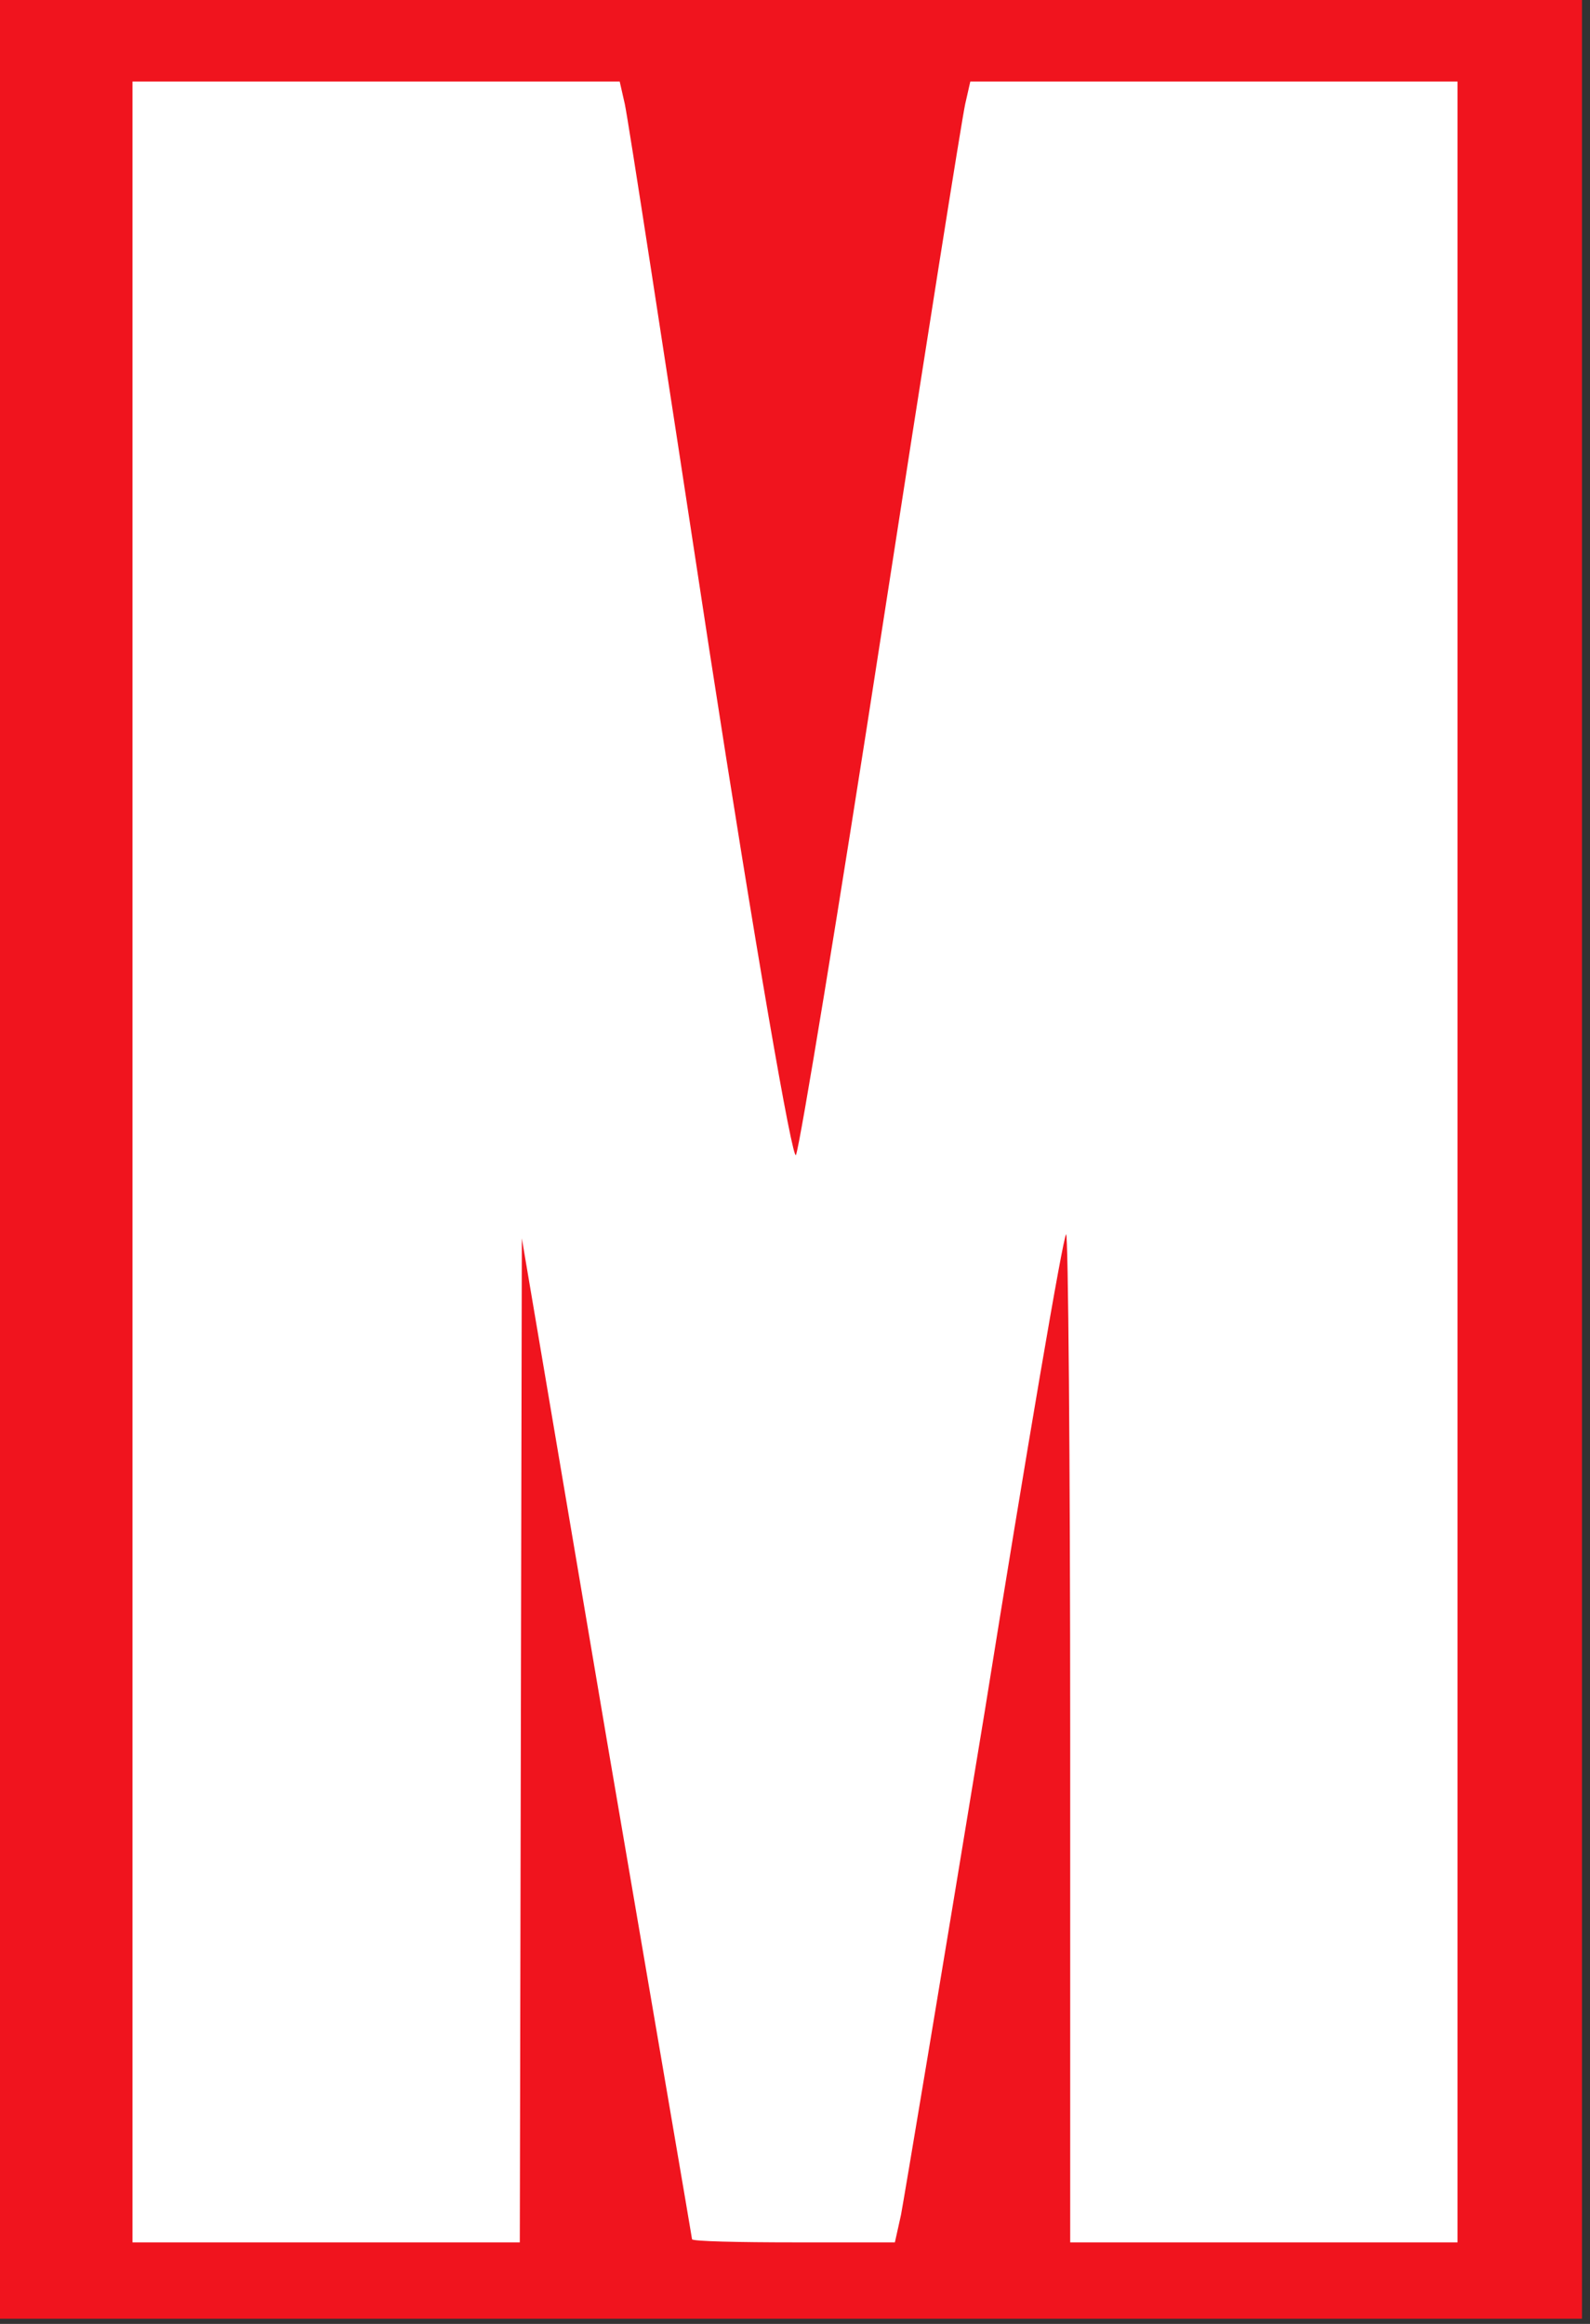
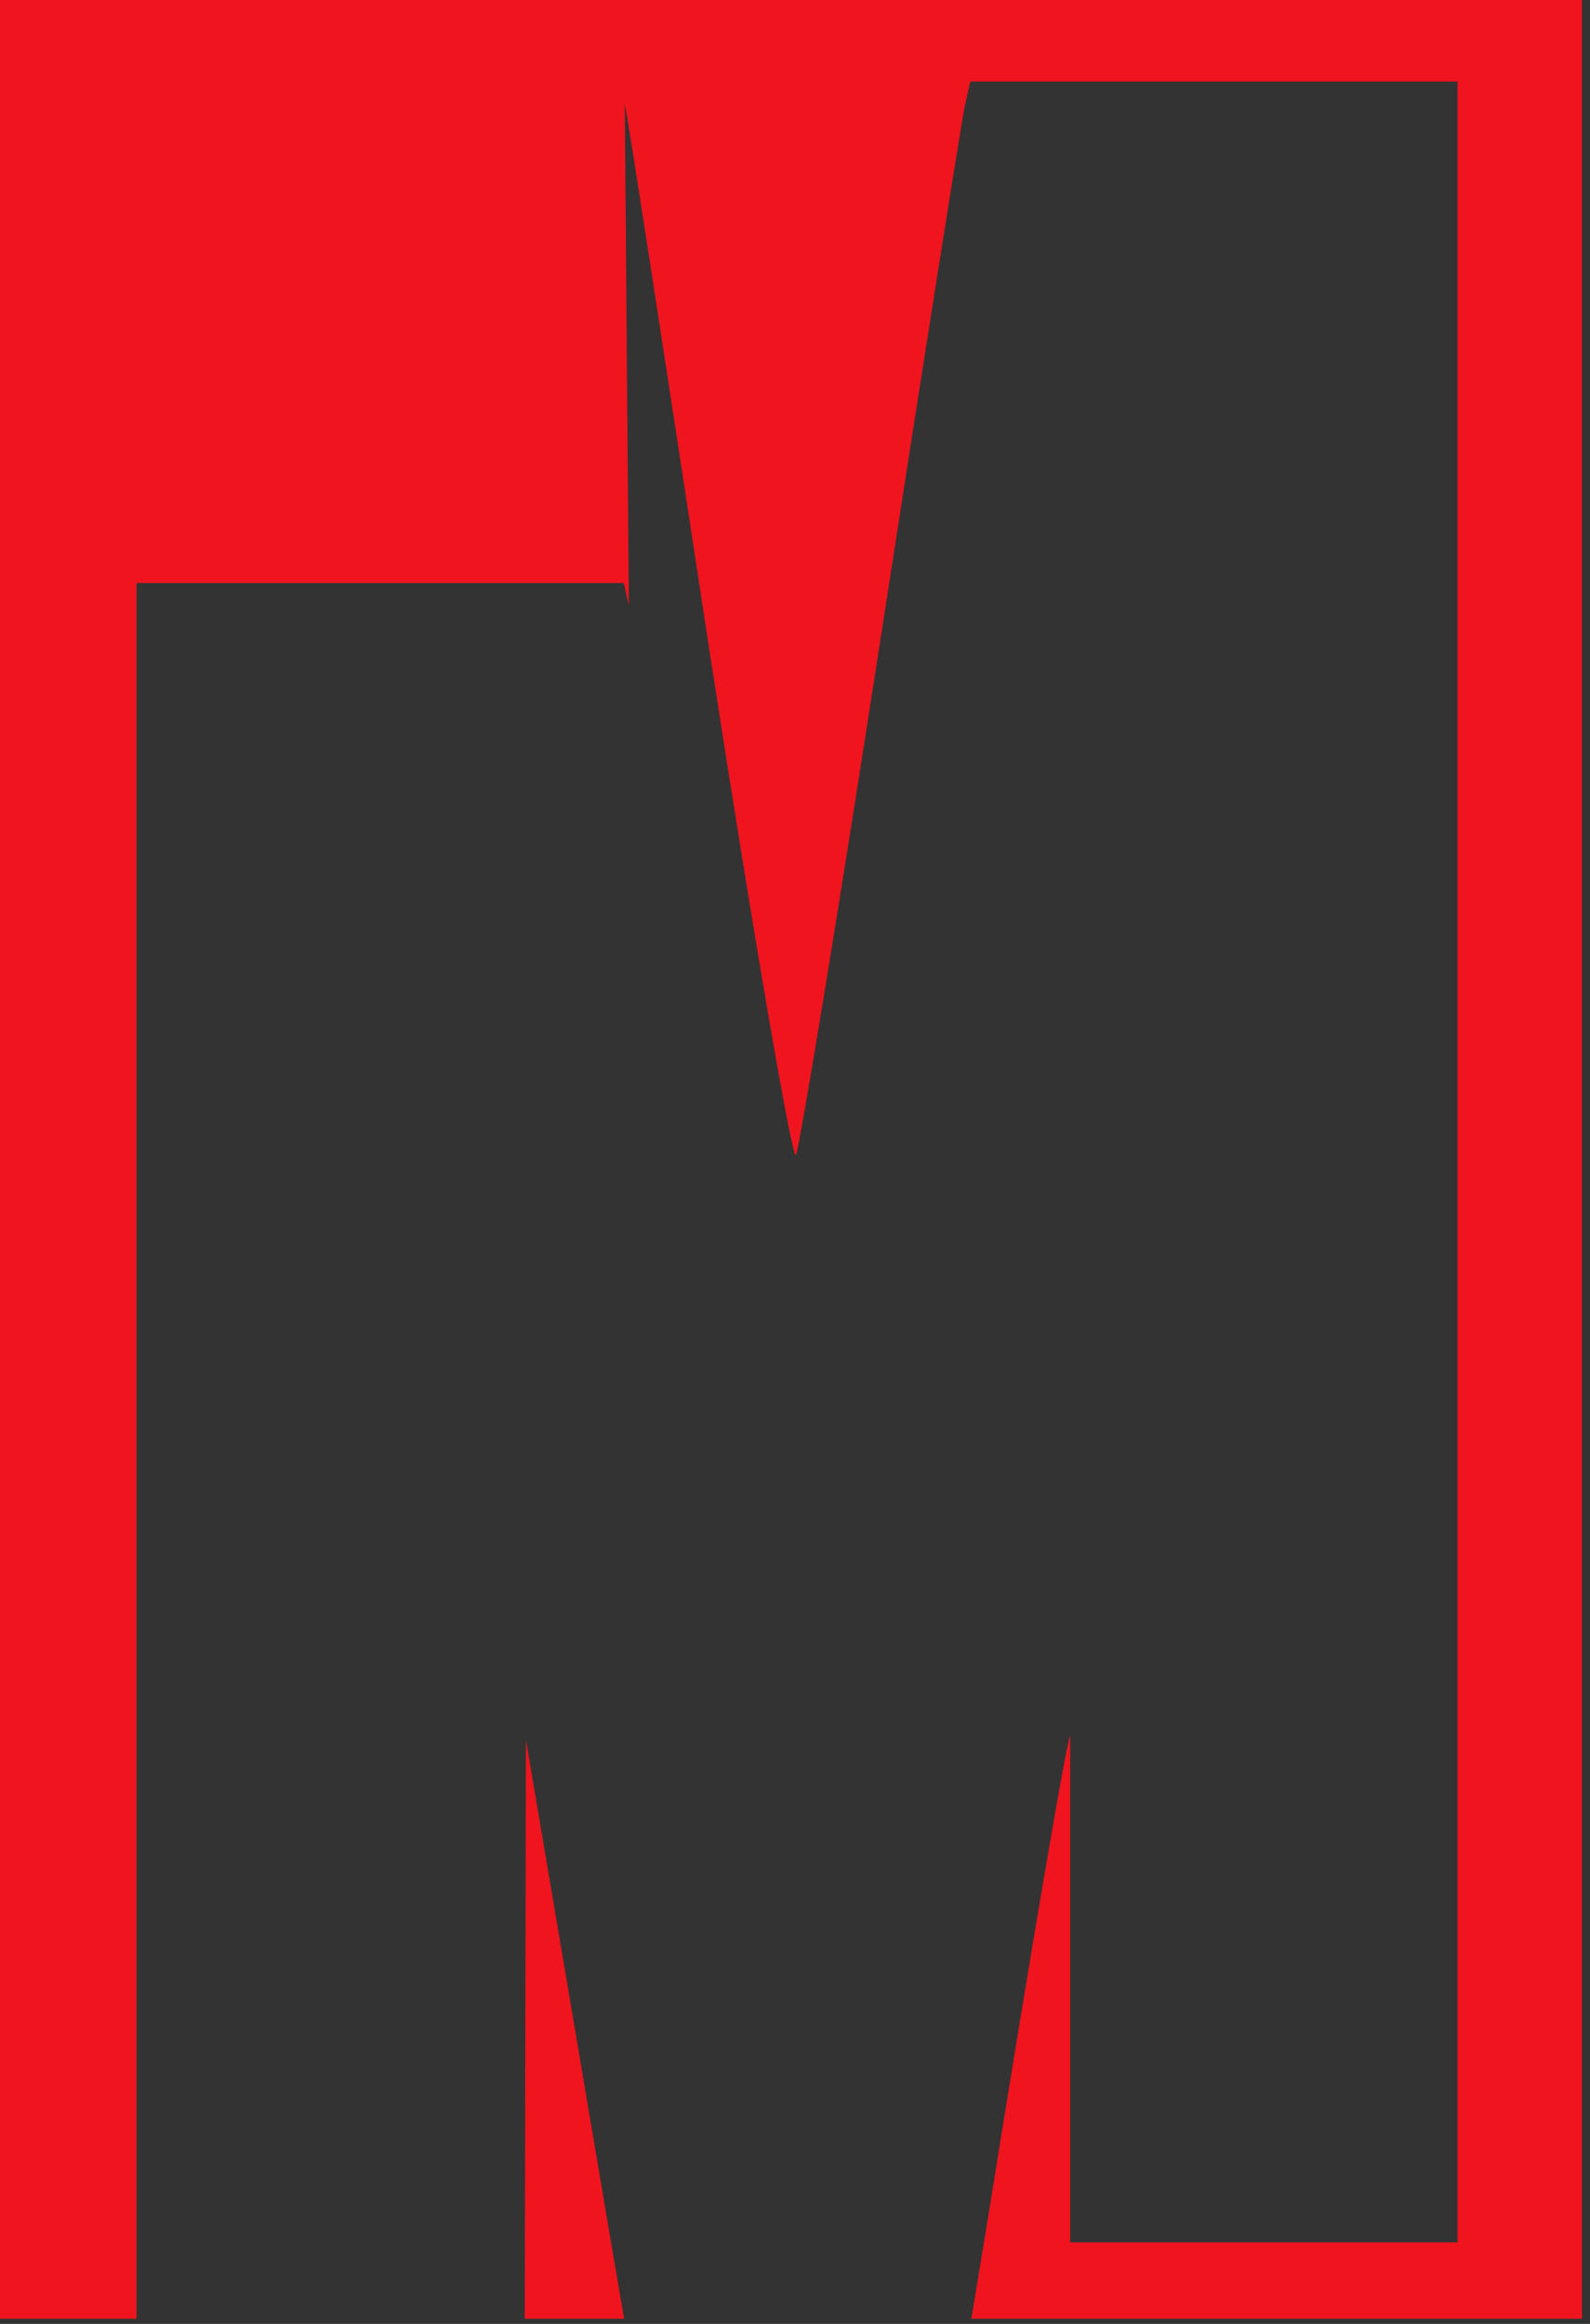
<svg xmlns="http://www.w3.org/2000/svg" width="100%" height="100%" viewBox="0 0 156 228" version="1.1" xml:space="preserve" style="fill-rule:evenodd;clip-rule:evenodd;stroke-linejoin:round;stroke-miterlimit:2;">
  <rect x="0" y="0" width="156" height="228" fill="#333333" stroke="none" />
-   <rect id="Artboard1" x="0" y="0" width="155.214" height="227.495" style="fill:none;" />
  <clipPath id="_clip1">
    <rect x="0" y="0" width="155.214" height="227.495" />
  </clipPath>
  <g clip-path="url(#_clip1)">
    <g>
-       <rect id="Artboard2" x="4.039" y="4.198" width="147.852" height="218.195" style="fill:#fff;" />
-       <path d="M-53,-15l0,260l260,0l0,-260l-260,0Zm114.3,25.2c0.3,1.3 4,25.4 8.3,53.6c4.4,28.5 8.2,50.5 8.5,49.5c0.4,-1 4.2,-24.1 8.4,-51.3c4.2,-27.2 7.9,-50.5 8.2,-51.8l0.5,-2.2l47.8,0l0,212l-38,0l0,-49.7c0,-27.3 -0.2,-49.4 -0.4,-49.2c-0.3,0.2 -3.9,21.3 -8,46.9c-4.2,25.6 -7.9,47.7 -8.2,49.3l-0.6,2.7l-9.9,0c-5.4,0 -9.9,-0.1 -10,-0.3c0,-0.1 -3.8,-22.3 -8.4,-49.2l-8.3,-49l-0.1,49.2l-0.1,49.3l-38,0l0,-212l47.8,0l0.5,2.2Z" style="fill:#f0141e;fill-rule:nonzero;" />
+       <path d="M-53,-15l0,260l260,0l0,-260l-260,0Zm114.3,25.2c0.3,1.3 4,25.4 8.3,53.6c4.4,28.5 8.2,50.5 8.5,49.5c0.4,-1 4.2,-24.1 8.4,-51.3c4.2,-27.2 7.9,-50.5 8.2,-51.8l0.5,-2.2l47.8,0l0,212l-38,0l0,-49.7c-0.3,0.2 -3.9,21.3 -8,46.9c-4.2,25.6 -7.9,47.7 -8.2,49.3l-0.6,2.7l-9.9,0c-5.4,0 -9.9,-0.1 -10,-0.3c0,-0.1 -3.8,-22.3 -8.4,-49.2l-8.3,-49l-0.1,49.2l-0.1,49.3l-38,0l0,-212l47.8,0l0.5,2.2Z" style="fill:#f0141e;fill-rule:nonzero;" />
    </g>
  </g>
</svg>